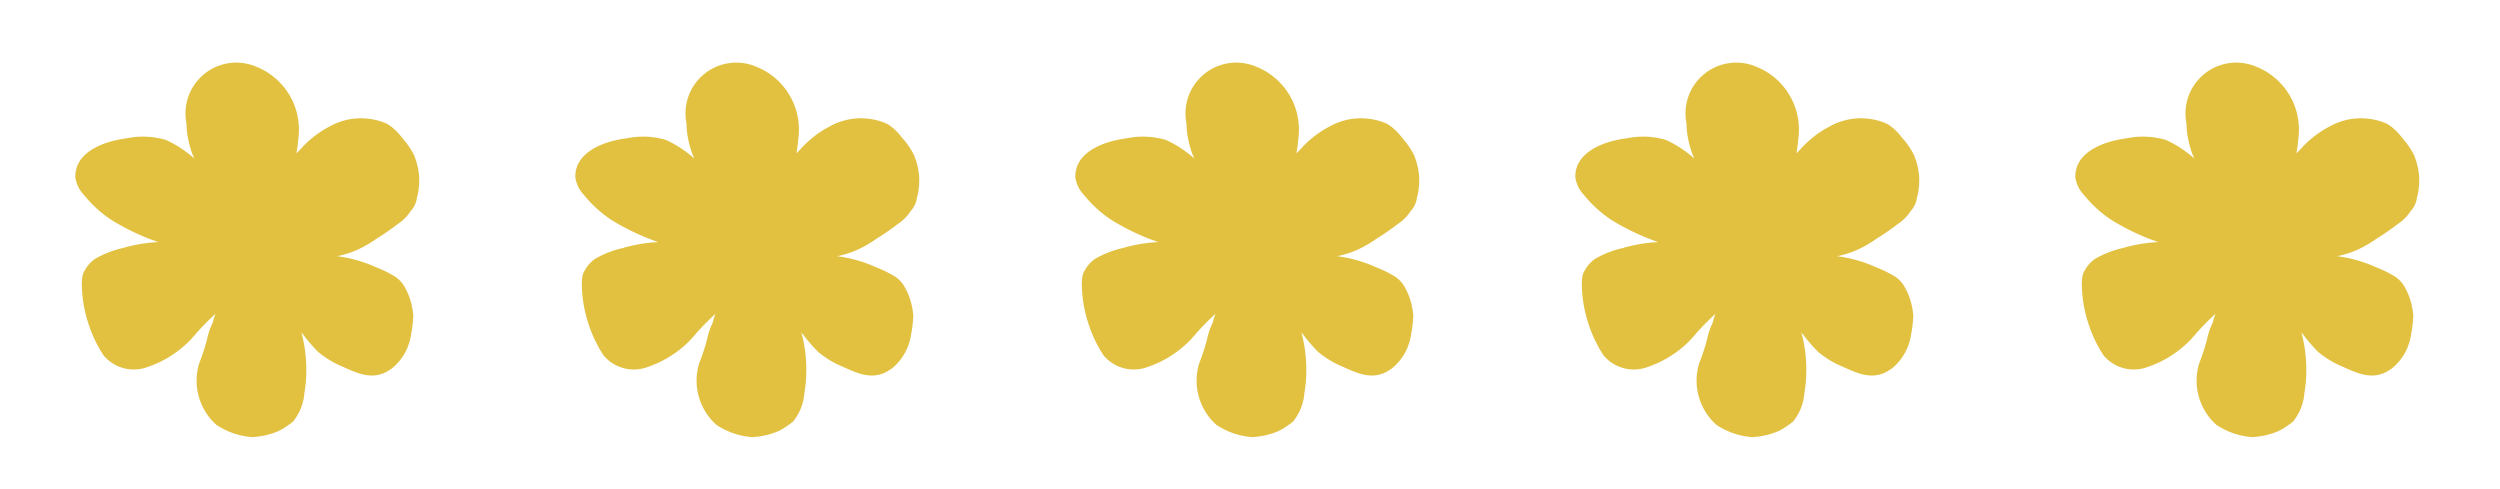
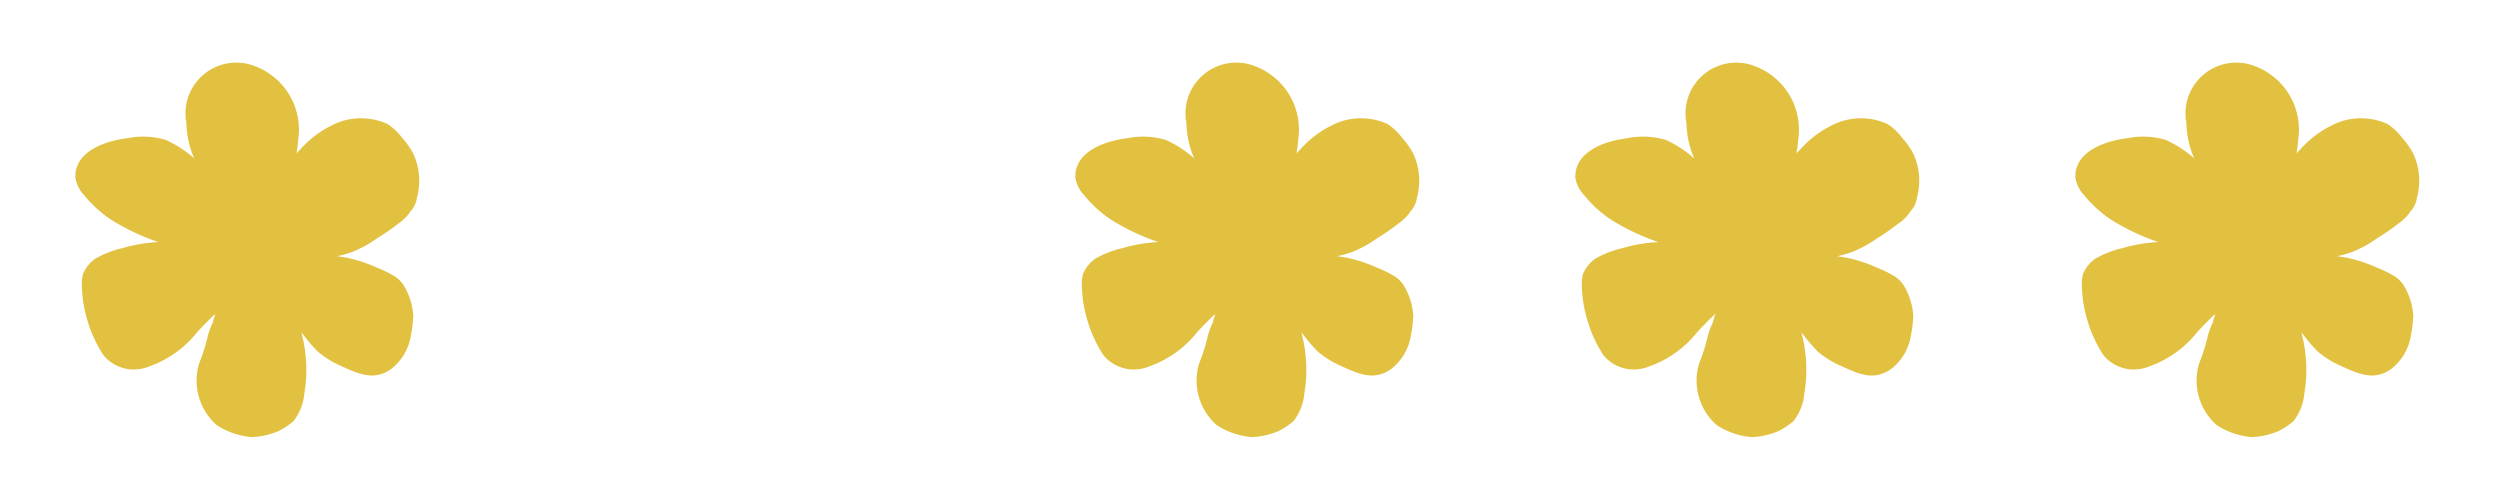
<svg xmlns="http://www.w3.org/2000/svg" width="74.135" height="14.49" viewBox="0 0 74.135 14.49">
  <g id="Group_85" data-name="Group 85" transform="translate(-635 -3071)">
    <path id="Path_95" data-name="Path 95" d="M3187.878,1003.559a3.163,3.163,0,0,0-1.611-.752c-.258-.054-.511-.123-.763-.2a1.168,1.168,0,0,0,.245-.055l.027-.006a2.022,2.022,0,0,0,.406-.069,5.456,5.456,0,0,1,.845-.186,1.763,1.763,0,0,0,1.32-1.356,2.222,2.222,0,0,0-.216-1.1,2.314,2.314,0,0,0-.552-.59,2.425,2.425,0,0,0-.46-.23,1.534,1.534,0,0,0-.891.132,4.233,4.233,0,0,0-1.339.811c-.062.054-.12.111-.176.169.015-.041.03-.081.046-.122a4.49,4.49,0,0,0,.207-.606,2.847,2.847,0,0,0,.031-.685c-.068-.628-.069-1.168-.7-1.447a1.576,1.576,0,0,0-1.132,0,3.979,3.979,0,0,0-.526.223,1.991,1.991,0,0,0-.65.7.9.9,0,0,0-.1.38,3.6,3.6,0,0,0,.042.594,4.039,4.039,0,0,0,.293,1.17,3.651,3.651,0,0,0-.323-.314,3.363,3.363,0,0,0-.718-.439,6.842,6.842,0,0,0-.67-.319l-.026-.011a1.272,1.272,0,0,0-.505-.133.737.737,0,0,0-.446.037,1.918,1.918,0,0,0-1.07.741,2.443,2.443,0,0,0-.253.55,1.534,1.534,0,0,0-.128.568,1.9,1.9,0,0,0,.912,1.434,3.012,3.012,0,0,0,1.033.418l.156.042a3.989,3.989,0,0,0-.377.156,2.01,2.01,0,0,0-1.25,2.168,1.506,1.506,0,0,0,2.483.948,2.763,2.763,0,0,0,.792-.725,3.317,3.317,0,0,0-.056,1,2.37,2.37,0,0,0,.542,1.036c.386.513,1.113,1.147,1.771.732a.974.974,0,0,0,.318-.484,3.626,3.626,0,0,0,.231-1.056,6.863,6.863,0,0,0-.125-1.542,4.566,4.566,0,0,0,.684.827,2.927,2.927,0,0,0,.682.546,1.026,1.026,0,0,0,.586.082,1.273,1.273,0,0,0,.319-.152,3.825,3.825,0,0,0,.785-.64,3.917,3.917,0,0,0,.663-.936A1.169,1.169,0,0,0,3187.878,1003.559Z" transform="translate(3102.427 822.878) rotate(120)" fill="#e2c141" />
-     <path id="Path_96" data-name="Path 96" d="M3187.878,1003.559a3.163,3.163,0,0,0-1.611-.752c-.258-.054-.511-.123-.763-.2a1.168,1.168,0,0,0,.245-.055l.027-.006a2.022,2.022,0,0,0,.406-.069,5.456,5.456,0,0,1,.845-.186,1.763,1.763,0,0,0,1.32-1.356,2.222,2.222,0,0,0-.216-1.1,2.314,2.314,0,0,0-.552-.59,2.425,2.425,0,0,0-.46-.23,1.534,1.534,0,0,0-.891.132,4.233,4.233,0,0,0-1.339.811c-.062.054-.12.111-.176.169.015-.041.03-.081.046-.122a4.49,4.49,0,0,0,.207-.606,2.847,2.847,0,0,0,.031-.685c-.068-.628-.069-1.168-.7-1.447a1.576,1.576,0,0,0-1.132,0,3.979,3.979,0,0,0-.526.223,1.991,1.991,0,0,0-.65.7.9.9,0,0,0-.1.38,3.6,3.6,0,0,0,.042.594,4.039,4.039,0,0,0,.293,1.17,3.651,3.651,0,0,0-.323-.314,3.363,3.363,0,0,0-.718-.439,6.842,6.842,0,0,0-.67-.319l-.026-.011a1.272,1.272,0,0,0-.505-.133.737.737,0,0,0-.446.037,1.918,1.918,0,0,0-1.07.741,2.443,2.443,0,0,0-.253.55,1.534,1.534,0,0,0-.128.568,1.9,1.9,0,0,0,.912,1.434,3.012,3.012,0,0,0,1.033.418l.156.042a3.989,3.989,0,0,0-.377.156,2.01,2.01,0,0,0-1.25,2.168,1.506,1.506,0,0,0,2.483.948,2.763,2.763,0,0,0,.792-.725,3.317,3.317,0,0,0-.056,1,2.37,2.37,0,0,0,.542,1.036c.386.513,1.113,1.147,1.771.732a.974.974,0,0,0,.318-.484,3.626,3.626,0,0,0,.231-1.056,6.863,6.863,0,0,0-.125-1.542,4.566,4.566,0,0,0,.684.827,2.927,2.927,0,0,0,.682.546,1.026,1.026,0,0,0,.586.082,1.273,1.273,0,0,0,.319-.152,3.825,3.825,0,0,0,.785-.64,3.917,3.917,0,0,0,.663-.936A1.169,1.169,0,0,0,3187.878,1003.559Z" transform="translate(3117.254 822.878) rotate(120)" fill="#e2c141" />
    <path id="Path_97" data-name="Path 97" d="M3187.878,1003.559a3.163,3.163,0,0,0-1.611-.752c-.258-.054-.511-.123-.763-.2a1.168,1.168,0,0,0,.245-.055l.027-.006a2.022,2.022,0,0,0,.406-.069,5.456,5.456,0,0,1,.845-.186,1.763,1.763,0,0,0,1.32-1.356,2.222,2.222,0,0,0-.216-1.1,2.314,2.314,0,0,0-.552-.59,2.425,2.425,0,0,0-.46-.23,1.534,1.534,0,0,0-.891.132,4.233,4.233,0,0,0-1.339.811c-.062.054-.12.111-.176.169.015-.041.03-.081.046-.122a4.49,4.49,0,0,0,.207-.606,2.847,2.847,0,0,0,.031-.685c-.068-.628-.069-1.168-.7-1.447a1.576,1.576,0,0,0-1.132,0,3.979,3.979,0,0,0-.526.223,1.991,1.991,0,0,0-.65.7.9.9,0,0,0-.1.38,3.6,3.6,0,0,0,.042.594,4.039,4.039,0,0,0,.293,1.17,3.651,3.651,0,0,0-.323-.314,3.363,3.363,0,0,0-.718-.439,6.842,6.842,0,0,0-.67-.319l-.026-.011a1.272,1.272,0,0,0-.505-.133.737.737,0,0,0-.446.037,1.918,1.918,0,0,0-1.07.741,2.443,2.443,0,0,0-.253.55,1.534,1.534,0,0,0-.128.568,1.9,1.9,0,0,0,.912,1.434,3.012,3.012,0,0,0,1.033.418l.156.042a3.989,3.989,0,0,0-.377.156,2.01,2.01,0,0,0-1.25,2.168,1.506,1.506,0,0,0,2.483.948,2.763,2.763,0,0,0,.792-.725,3.317,3.317,0,0,0-.056,1,2.37,2.37,0,0,0,.542,1.036c.386.513,1.113,1.147,1.771.732a.974.974,0,0,0,.318-.484,3.626,3.626,0,0,0,.231-1.056,6.863,6.863,0,0,0-.125-1.542,4.566,4.566,0,0,0,.684.827,2.927,2.927,0,0,0,.682.546,1.026,1.026,0,0,0,.586.082,1.273,1.273,0,0,0,.319-.152,3.825,3.825,0,0,0,.785-.64,3.917,3.917,0,0,0,.663-.936A1.169,1.169,0,0,0,3187.878,1003.559Z" transform="translate(3132.081 822.878) rotate(120)" fill="#e2c141" />
    <path id="Path_98" data-name="Path 98" d="M3187.878,1003.559a3.163,3.163,0,0,0-1.611-.752c-.258-.054-.511-.123-.763-.2a1.168,1.168,0,0,0,.245-.055l.027-.006a2.022,2.022,0,0,0,.406-.069,5.456,5.456,0,0,1,.845-.186,1.763,1.763,0,0,0,1.32-1.356,2.222,2.222,0,0,0-.216-1.1,2.314,2.314,0,0,0-.552-.59,2.425,2.425,0,0,0-.46-.23,1.534,1.534,0,0,0-.891.132,4.233,4.233,0,0,0-1.339.811c-.062.054-.12.111-.176.169.015-.041.03-.081.046-.122a4.49,4.49,0,0,0,.207-.606,2.847,2.847,0,0,0,.031-.685c-.068-.628-.069-1.168-.7-1.447a1.576,1.576,0,0,0-1.132,0,3.979,3.979,0,0,0-.526.223,1.991,1.991,0,0,0-.65.7.9.9,0,0,0-.1.38,3.6,3.6,0,0,0,.042.594,4.039,4.039,0,0,0,.293,1.17,3.651,3.651,0,0,0-.323-.314,3.363,3.363,0,0,0-.718-.439,6.842,6.842,0,0,0-.67-.319l-.026-.011a1.272,1.272,0,0,0-.505-.133.737.737,0,0,0-.446.037,1.918,1.918,0,0,0-1.07.741,2.443,2.443,0,0,0-.253.55,1.534,1.534,0,0,0-.128.568,1.9,1.9,0,0,0,.912,1.434,3.012,3.012,0,0,0,1.033.418l.156.042a3.989,3.989,0,0,0-.377.156,2.01,2.01,0,0,0-1.25,2.168,1.506,1.506,0,0,0,2.483.948,2.763,2.763,0,0,0,.792-.725,3.317,3.317,0,0,0-.056,1,2.37,2.37,0,0,0,.542,1.036c.386.513,1.113,1.147,1.771.732a.974.974,0,0,0,.318-.484,3.626,3.626,0,0,0,.231-1.056,6.863,6.863,0,0,0-.125-1.542,4.566,4.566,0,0,0,.684.827,2.927,2.927,0,0,0,.682.546,1.026,1.026,0,0,0,.586.082,1.273,1.273,0,0,0,.319-.152,3.825,3.825,0,0,0,.785-.64,3.917,3.917,0,0,0,.663-.936A1.169,1.169,0,0,0,3187.878,1003.559Z" transform="translate(3146.908 822.878) rotate(120)" fill="#e2c141" />
    <path id="Path_99" data-name="Path 99" d="M3187.878,1003.559a3.163,3.163,0,0,0-1.611-.752c-.258-.054-.511-.123-.763-.2a1.168,1.168,0,0,0,.245-.055l.027-.006a2.022,2.022,0,0,0,.406-.069,5.456,5.456,0,0,1,.845-.186,1.763,1.763,0,0,0,1.32-1.356,2.222,2.222,0,0,0-.216-1.1,2.314,2.314,0,0,0-.552-.59,2.425,2.425,0,0,0-.46-.23,1.534,1.534,0,0,0-.891.132,4.233,4.233,0,0,0-1.339.811c-.062.054-.12.111-.176.169.015-.041.03-.081.046-.122a4.49,4.49,0,0,0,.207-.606,2.847,2.847,0,0,0,.031-.685c-.068-.628-.069-1.168-.7-1.447a1.576,1.576,0,0,0-1.132,0,3.979,3.979,0,0,0-.526.223,1.991,1.991,0,0,0-.65.7.9.9,0,0,0-.1.38,3.6,3.6,0,0,0,.042.594,4.039,4.039,0,0,0,.293,1.17,3.651,3.651,0,0,0-.323-.314,3.363,3.363,0,0,0-.718-.439,6.842,6.842,0,0,0-.67-.319l-.026-.011a1.272,1.272,0,0,0-.505-.133.737.737,0,0,0-.446.037,1.918,1.918,0,0,0-1.07.741,2.443,2.443,0,0,0-.253.55,1.534,1.534,0,0,0-.128.568,1.9,1.9,0,0,0,.912,1.434,3.012,3.012,0,0,0,1.033.418l.156.042a3.989,3.989,0,0,0-.377.156,2.01,2.01,0,0,0-1.25,2.168,1.506,1.506,0,0,0,2.483.948,2.763,2.763,0,0,0,.792-.725,3.317,3.317,0,0,0-.056,1,2.37,2.37,0,0,0,.542,1.036c.386.513,1.113,1.147,1.771.732a.974.974,0,0,0,.318-.484,3.626,3.626,0,0,0,.231-1.056,6.863,6.863,0,0,0-.125-1.542,4.566,4.566,0,0,0,.684.827,2.927,2.927,0,0,0,.682.546,1.026,1.026,0,0,0,.586.082,1.273,1.273,0,0,0,.319-.152,3.825,3.825,0,0,0,.785-.64,3.917,3.917,0,0,0,.663-.936A1.169,1.169,0,0,0,3187.878,1003.559Z" transform="translate(3161.735 822.878) rotate(120)" fill="#e2c141" />
  </g>
</svg>